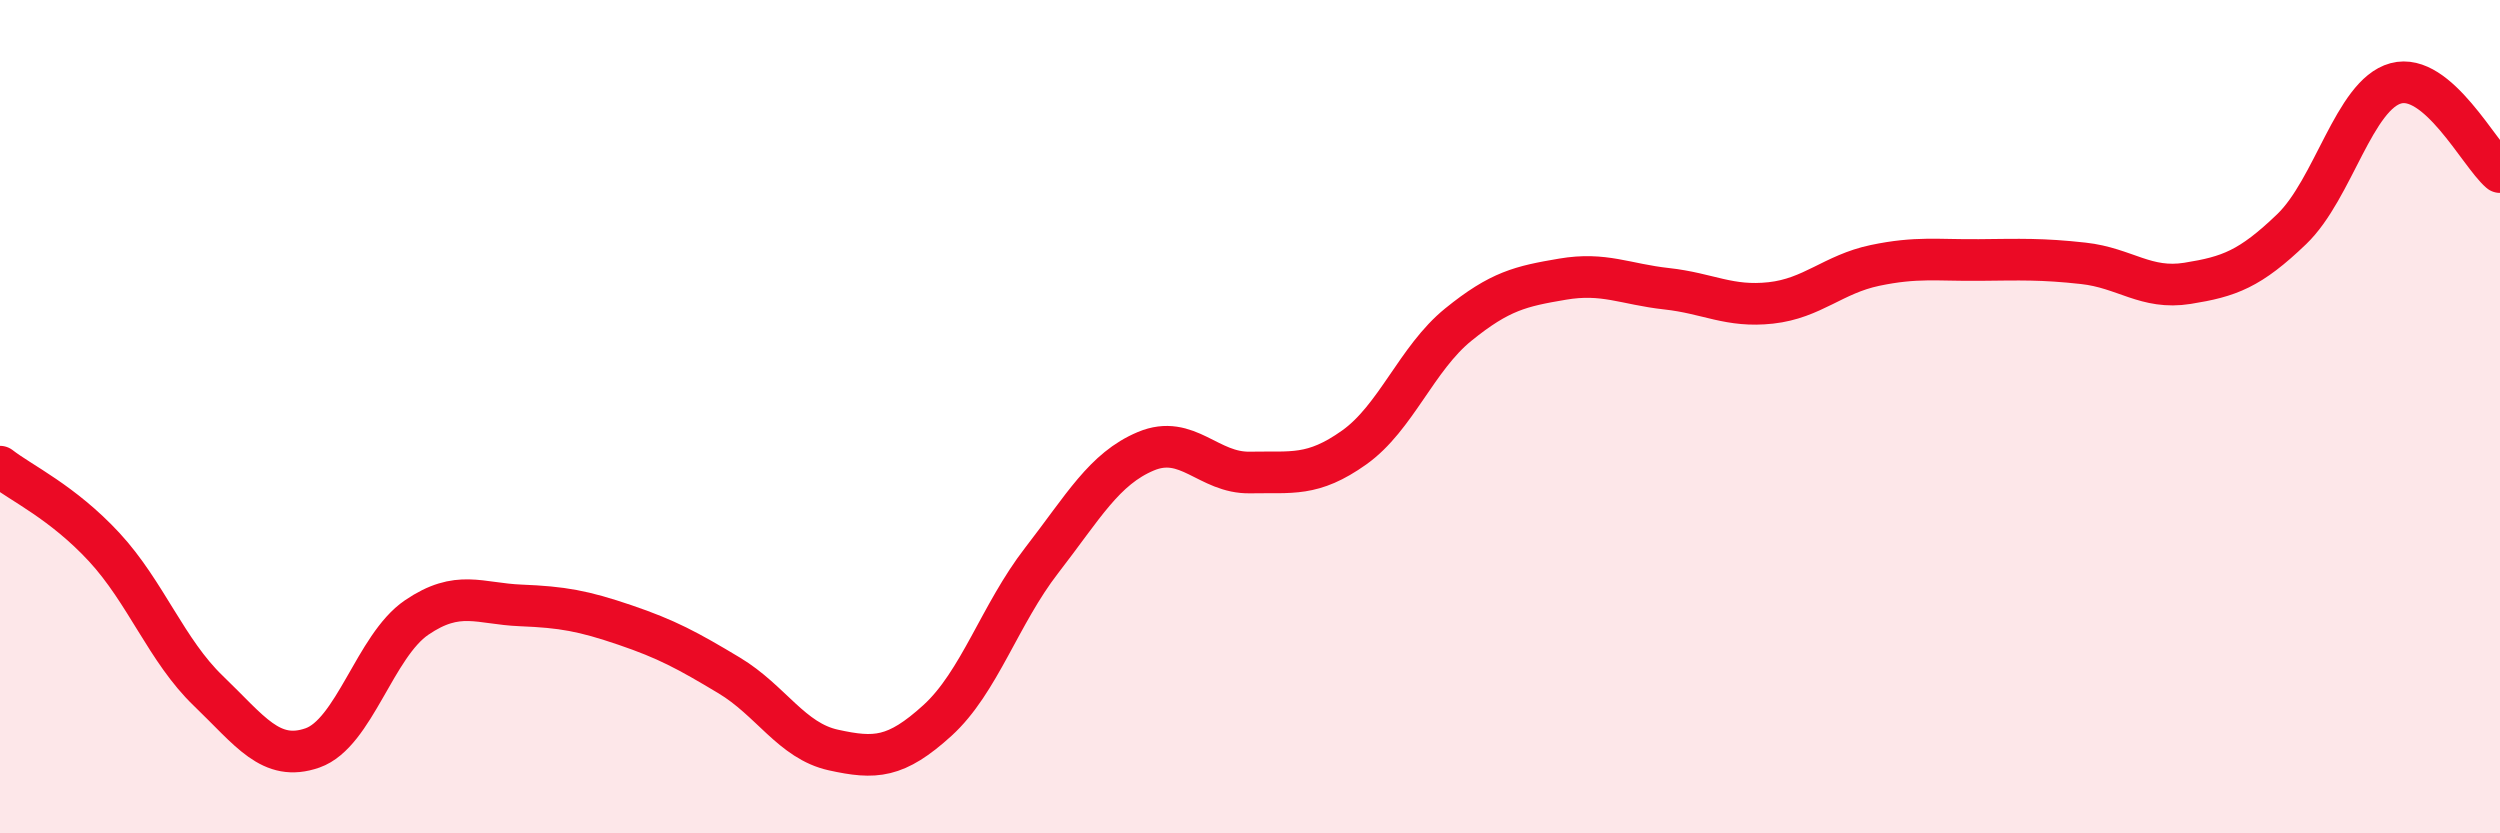
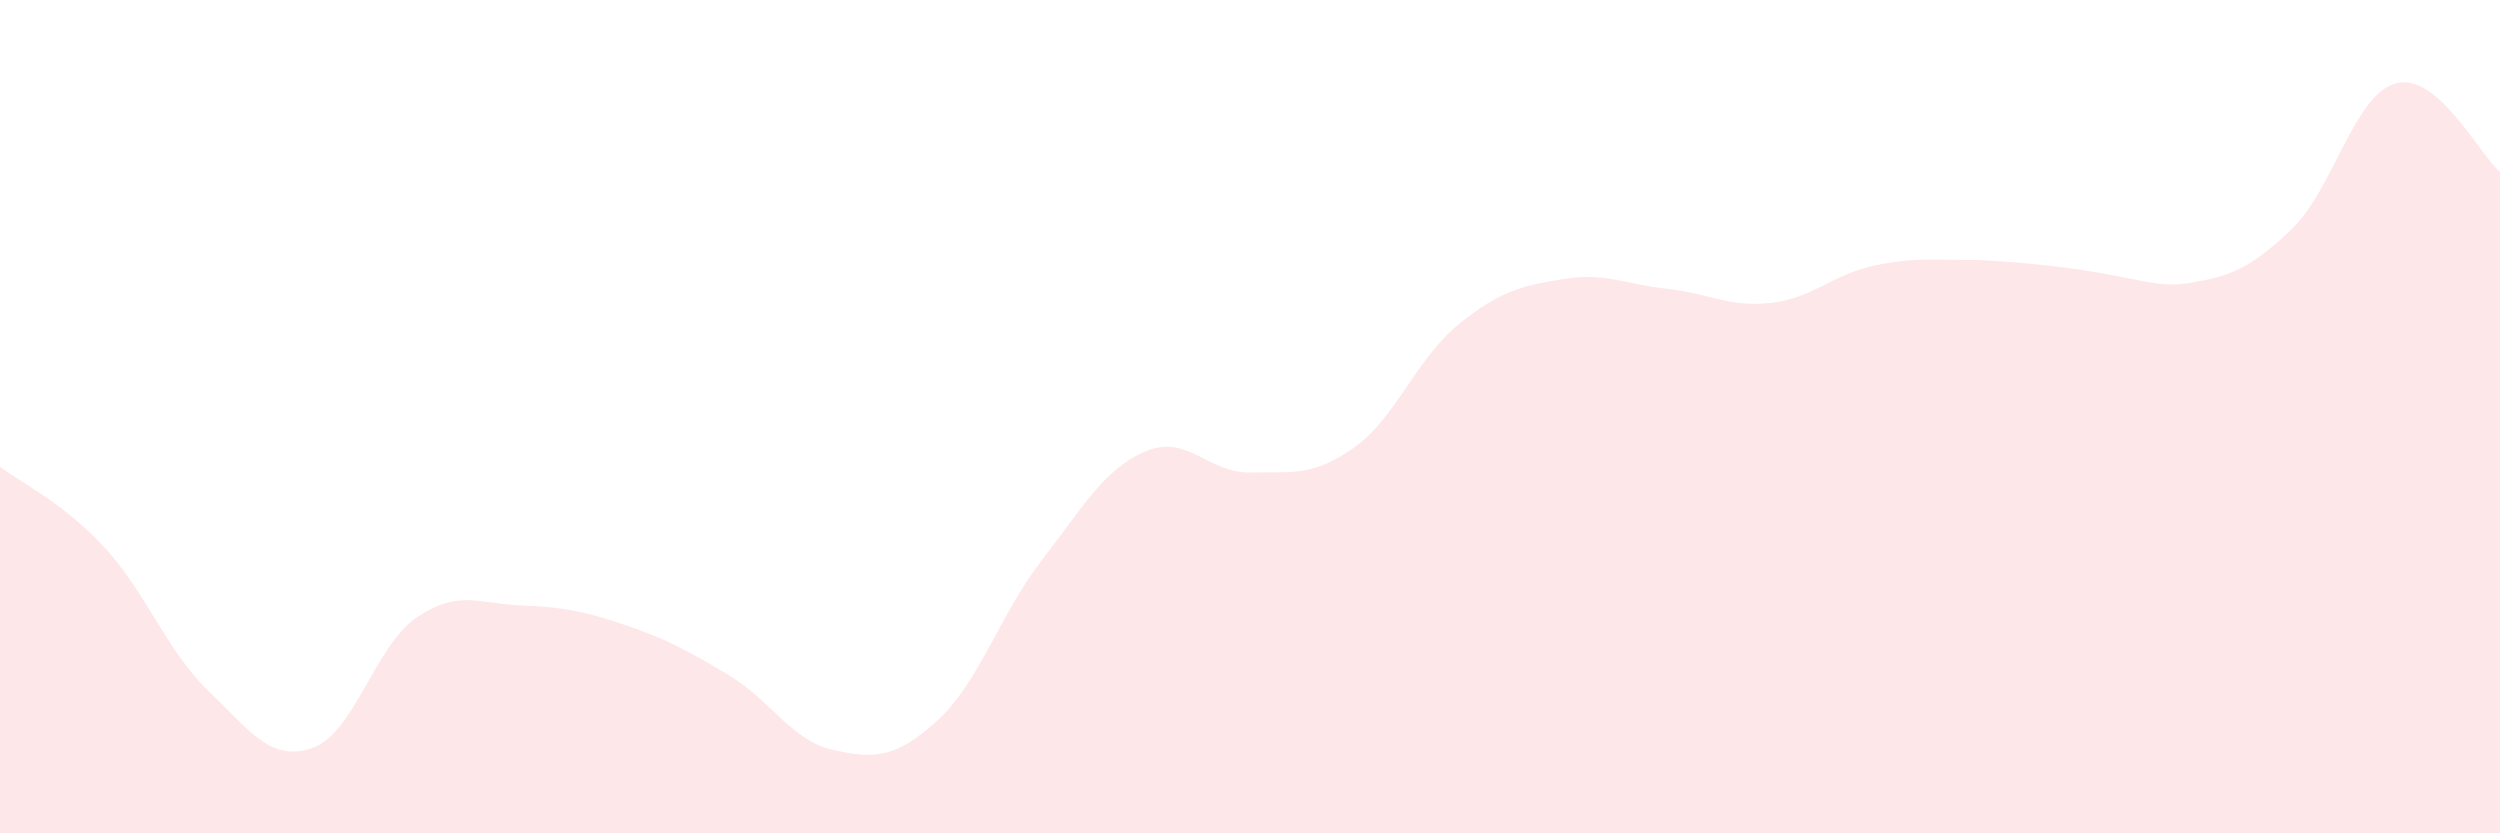
<svg xmlns="http://www.w3.org/2000/svg" width="60" height="20" viewBox="0 0 60 20">
-   <path d="M 0,11.2 C 0.5,11.59 1.5,12.05 2.5,13.13 C 3.5,14.21 4,15.62 5,16.58 C 6,17.54 6.5,18.3 7.5,17.95 C 8.5,17.6 9,15.5 10,14.82 C 11,14.14 11.5,14.49 12.5,14.53 C 13.5,14.57 14,14.66 15,15 C 16,15.34 16.5,15.61 17.5,16.21 C 18.5,16.81 19,17.78 20,18 C 21,18.22 21.5,18.2 22.5,17.29 C 23.5,16.38 24,14.74 25,13.45 C 26,12.16 26.5,11.25 27.5,10.83 C 28.5,10.41 29,11.36 30,11.34 C 31,11.32 31.5,11.45 32.5,10.74 C 33.5,10.03 34,8.6 35,7.79 C 36,6.98 36.5,6.87 37.5,6.7 C 38.5,6.53 39,6.82 40,6.93 C 41,7.04 41.5,7.38 42.5,7.27 C 43.5,7.16 44,6.58 45,6.37 C 46,6.16 46.5,6.25 47.5,6.24 C 48.5,6.23 49,6.21 50,6.32 C 51,6.43 51.5,6.96 52.5,6.8 C 53.5,6.64 54,6.46 55,5.5 C 56,4.54 56.5,2.27 57.5,2 C 58.5,1.73 59.5,3.7 60,4.13L60 20L0 20Z" fill="#EB0A25" opacity="0.1" stroke-linecap="round" stroke-linejoin="round" />
-   <path d="M 0,11.2 C 0.5,11.59 1.5,12.05 2.5,13.13 C 3.5,14.21 4,15.62 5,16.58 C 6,17.54 6.5,18.3 7.5,17.95 C 8.5,17.6 9,15.5 10,14.82 C 11,14.14 11.5,14.49 12.5,14.53 C 13.5,14.57 14,14.66 15,15 C 16,15.34 16.5,15.61 17.5,16.21 C 18.5,16.81 19,17.78 20,18 C 21,18.22 21.5,18.2 22.5,17.29 C 23.5,16.38 24,14.74 25,13.45 C 26,12.16 26.5,11.25 27.5,10.83 C 28.5,10.41 29,11.36 30,11.34 C 31,11.32 31.5,11.45 32.5,10.74 C 33.5,10.03 34,8.6 35,7.79 C 36,6.98 36.5,6.87 37.5,6.7 C 38.5,6.53 39,6.82 40,6.93 C 41,7.04 41.5,7.38 42.5,7.27 C 43.5,7.16 44,6.58 45,6.37 C 46,6.16 46.5,6.25 47.5,6.24 C 48.5,6.23 49,6.21 50,6.32 C 51,6.43 51.5,6.96 52.5,6.8 C 53.5,6.64 54,6.46 55,5.5 C 56,4.54 56.5,2.27 57.5,2 C 58.5,1.73 59.5,3.7 60,4.13" stroke="#EB0A25" stroke-width="1" fill="none" stroke-linecap="round" stroke-linejoin="round" />
+   <path d="M 0,11.2 C 0.5,11.59 1.5,12.05 2.5,13.13 C 3.5,14.21 4,15.62 5,16.58 C 6,17.54 6.5,18.3 7.5,17.95 C 8.5,17.6 9,15.5 10,14.82 C 11,14.14 11.5,14.49 12.5,14.53 C 13.5,14.57 14,14.66 15,15 C 16,15.34 16.5,15.61 17.5,16.21 C 18.5,16.81 19,17.78 20,18 C 21,18.22 21.5,18.2 22.5,17.29 C 23.5,16.38 24,14.74 25,13.45 C 26,12.16 26.5,11.25 27.5,10.83 C 28.5,10.41 29,11.36 30,11.34 C 31,11.32 31.5,11.45 32.5,10.74 C 33.5,10.03 34,8.6 35,7.79 C 36,6.98 36.5,6.87 37.5,6.7 C 38.5,6.53 39,6.82 40,6.93 C 41,7.04 41.5,7.38 42.5,7.27 C 43.5,7.16 44,6.58 45,6.37 C 46,6.16 46.5,6.25 47.5,6.24 C 51,6.43 51.5,6.96 52.5,6.8 C 53.5,6.64 54,6.46 55,5.5 C 56,4.54 56.5,2.27 57.5,2 C 58.5,1.73 59.5,3.7 60,4.13L60 20L0 20Z" fill="#EB0A25" opacity="0.1" stroke-linecap="round" stroke-linejoin="round" />
</svg>